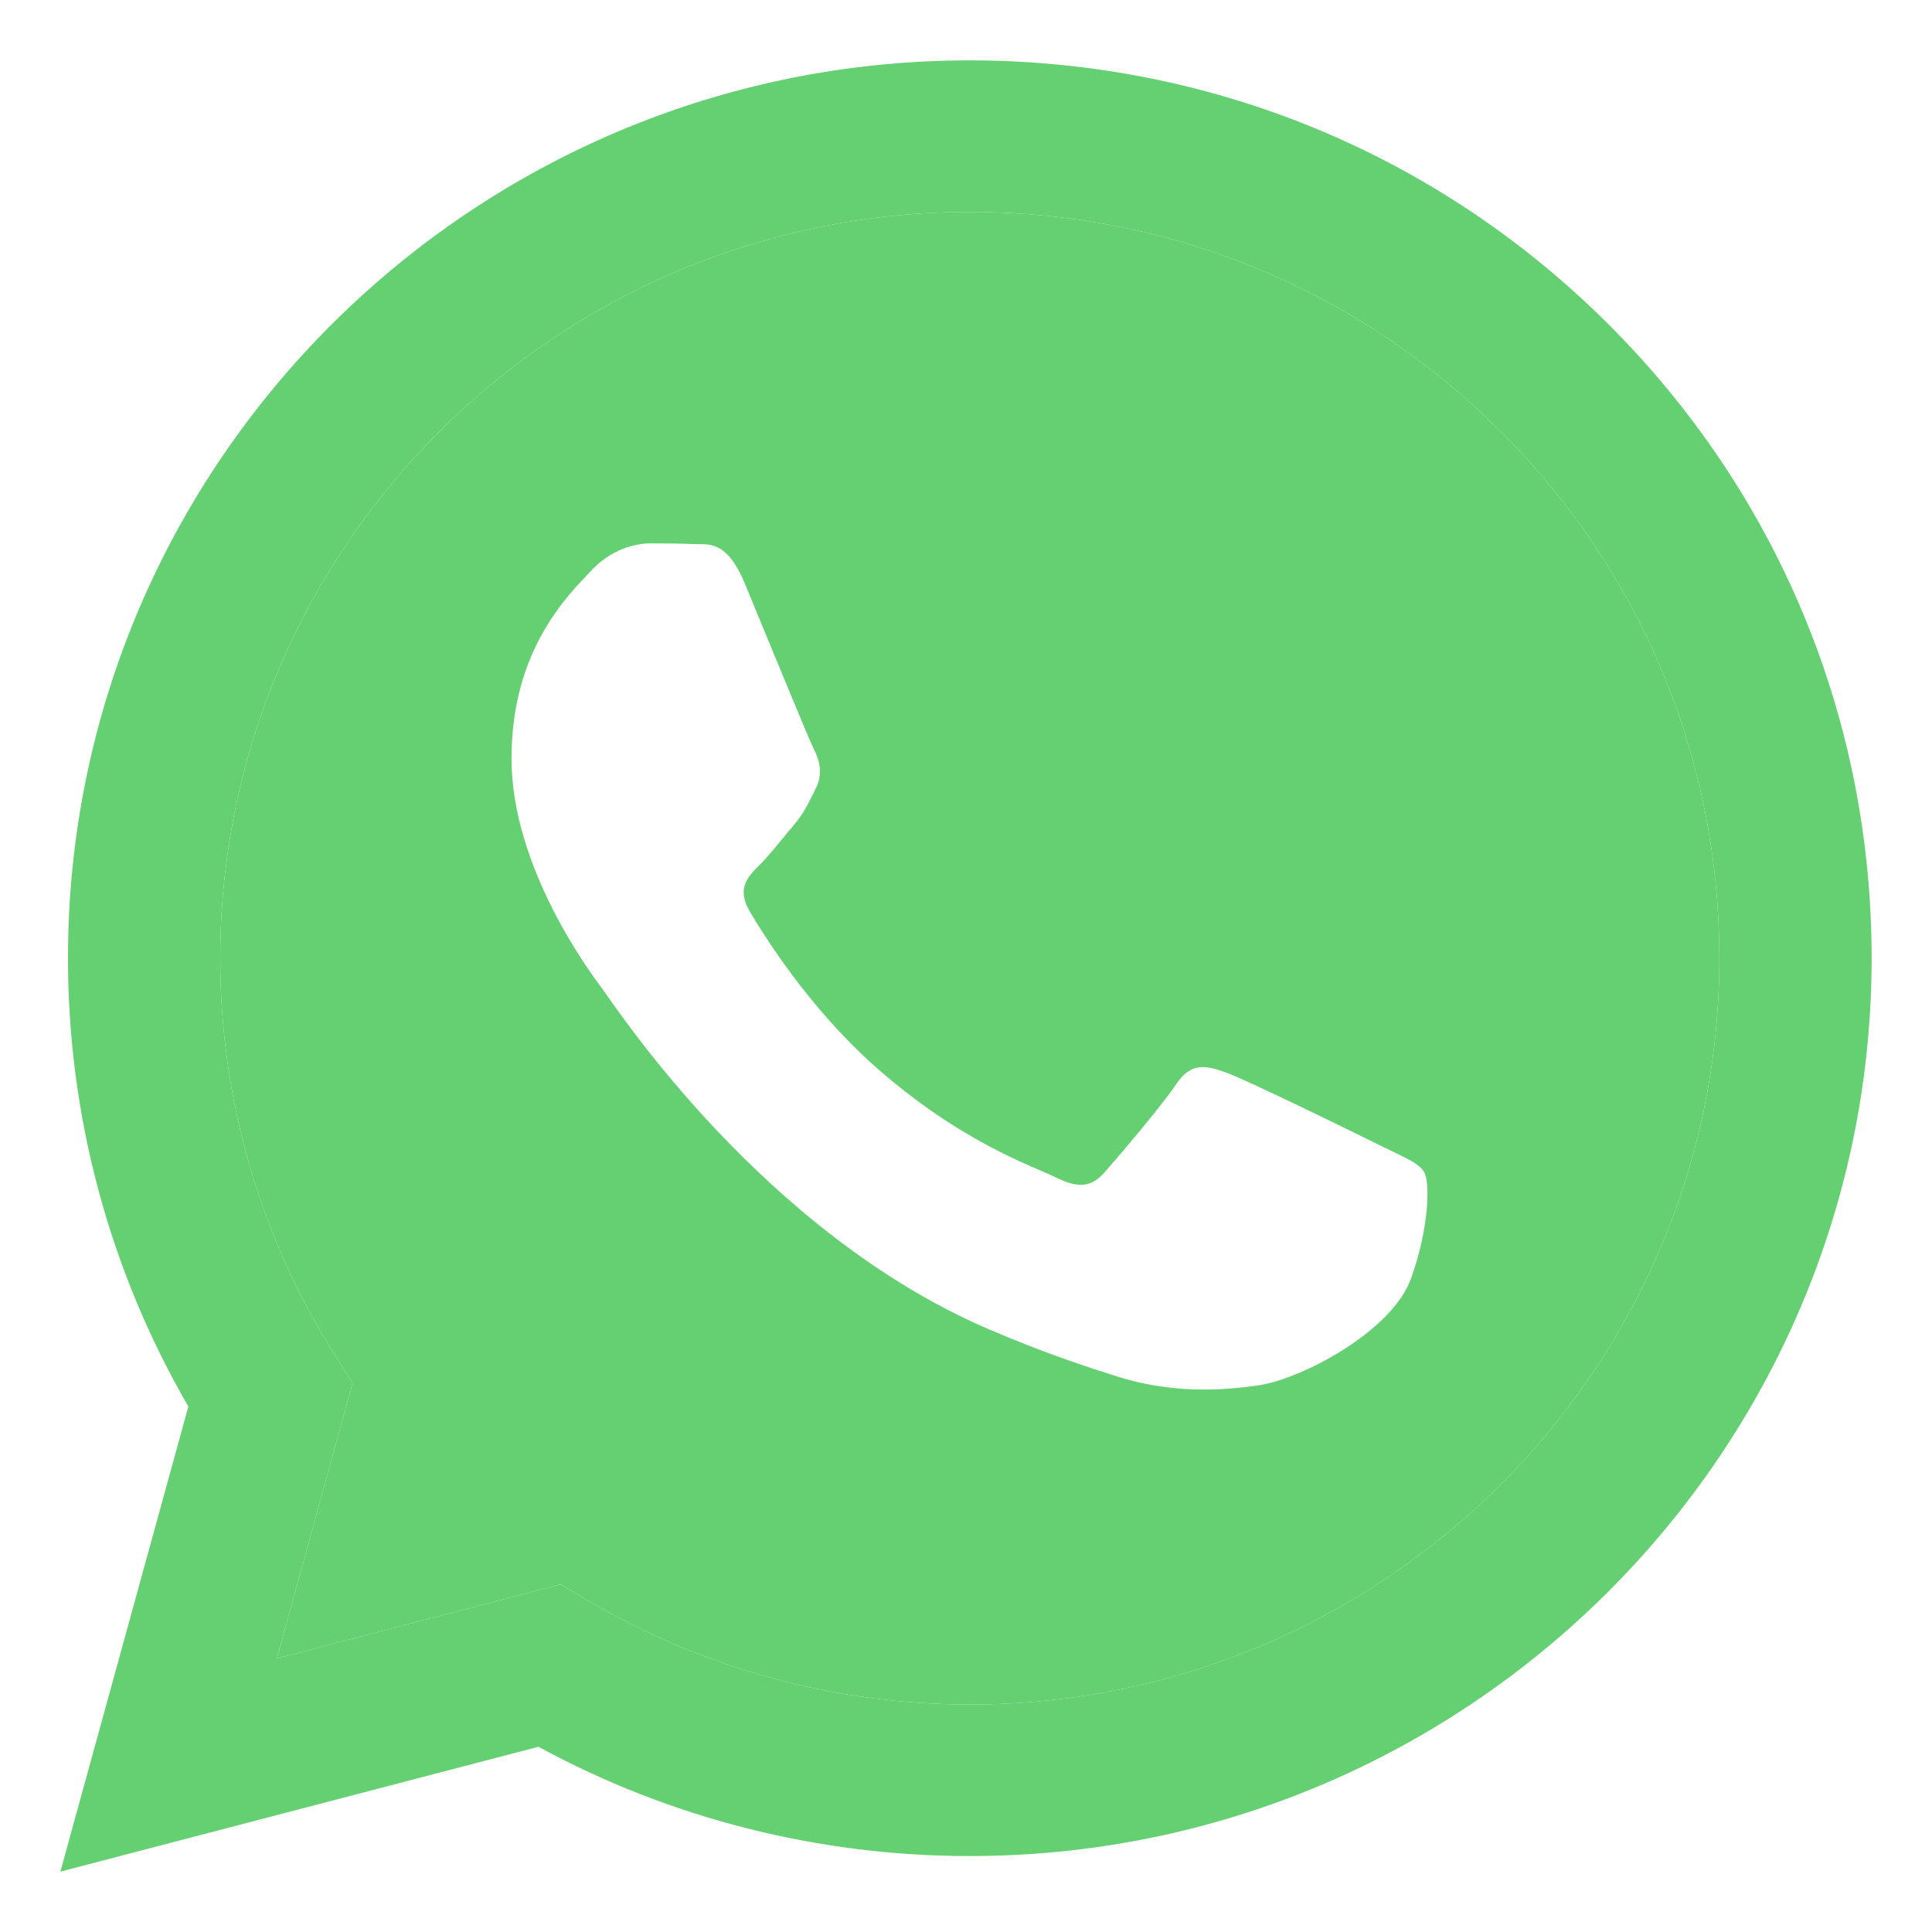
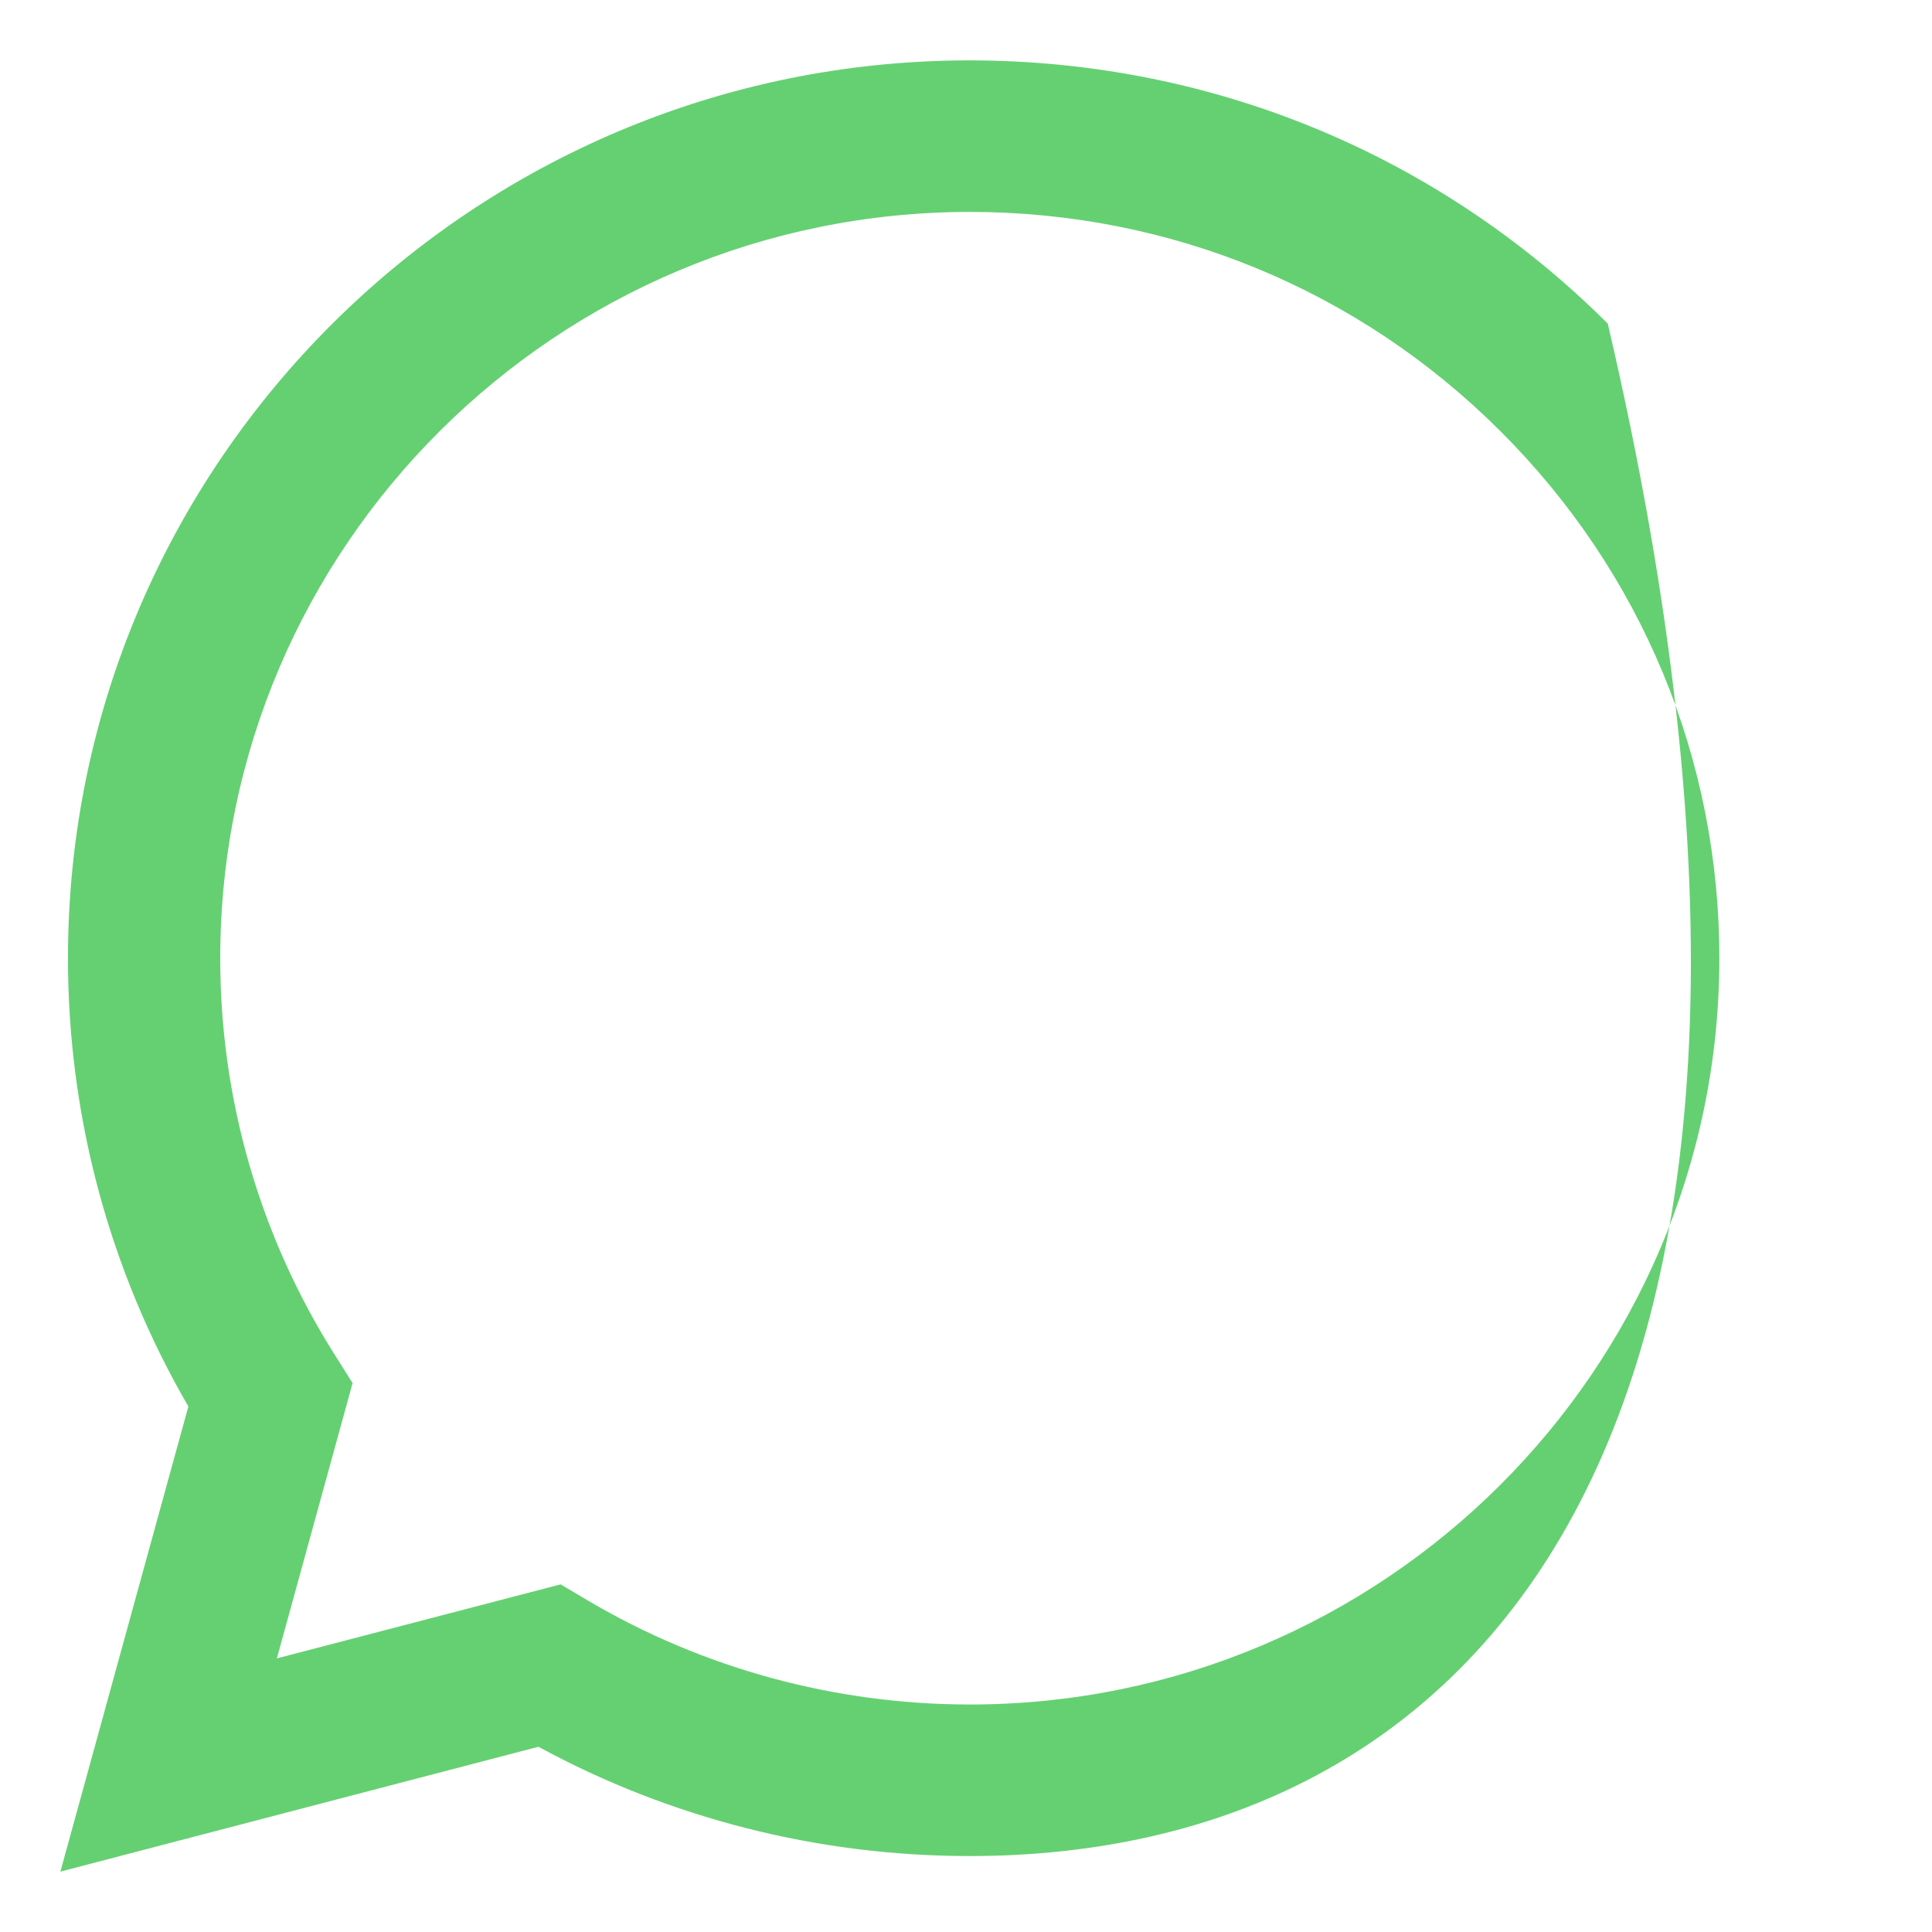
<svg xmlns="http://www.w3.org/2000/svg" width="16" height="16" viewBox="0 0 16 16" fill="none">
  <g clip-path="url(#clip0_567_5111)">
-     <path fill-rule="evenodd" clip-rule="evenodd" d="M8.031 14.116H8.029C6.915 14.115 5.822 13.818 4.869 13.255L4.643 13.121L2.293 13.734L2.92 11.454L2.773 11.221C2.151 10.237 1.823 9.1 1.824 7.933C1.825 4.527 4.61 1.755 8.034 1.755C9.692 1.756 11.251 2.399 12.422 3.567C13.595 4.735 14.24 6.287 14.239 7.938C14.238 11.344 11.453 14.116 8.031 14.116ZM10.161 8.885C10.332 8.947 11.25 9.396 11.436 9.489C11.623 9.582 11.747 9.628 11.794 9.706C11.841 9.783 11.841 10.155 11.685 10.589C11.53 11.023 10.784 11.419 10.426 11.472C10.104 11.52 9.697 11.54 9.25 11.399C8.979 11.313 8.632 11.199 8.186 11.007C6.314 10.203 5.092 8.327 4.998 8.203L4.997 8.201C4.898 8.069 4.236 7.191 4.236 6.282C4.236 5.368 4.718 4.918 4.89 4.732C5.061 4.546 5.263 4.5 5.387 4.5C5.512 4.5 5.636 4.501 5.745 4.506C5.859 4.512 6.013 4.463 6.165 4.825C6.32 5.197 6.693 6.111 6.74 6.204C6.787 6.297 6.818 6.406 6.756 6.53C6.693 6.654 6.662 6.731 6.569 6.839C6.476 6.948 6.373 7.082 6.289 7.165C6.196 7.257 6.098 7.358 6.207 7.544C6.316 7.73 6.691 8.338 7.245 8.83C7.958 9.463 8.56 9.659 8.746 9.752C8.933 9.845 9.042 9.83 9.15 9.706C9.259 9.582 9.617 9.164 9.741 8.978C9.866 8.792 9.99 8.823 10.161 8.885Z" fill="#65D072" />
-     <path fill-rule="evenodd" clip-rule="evenodd" d="M8.031 0.5C10.029 0.501 11.905 1.275 13.315 2.68C14.725 4.085 15.501 5.952 15.5 7.938C15.498 12.037 12.148 15.371 8.031 15.371H8.028C6.778 15.371 5.55 15.059 4.459 14.466L0.5 15.5L1.56 11.648C0.906 10.521 0.562 9.242 0.563 7.932C0.564 3.834 3.915 0.5 8.031 0.5ZM8.029 14.116H8.031C11.453 14.116 14.238 11.344 14.239 7.938C14.24 6.287 13.595 4.735 12.422 3.567C11.251 2.399 9.692 1.756 8.034 1.755C4.61 1.755 1.825 4.527 1.824 7.933C1.823 9.1 2.151 10.237 2.773 11.221L2.92 11.454L2.293 13.734L4.643 13.121L4.869 13.255C5.822 13.818 6.915 14.115 8.029 14.116Z" fill="#65D072" />
+     <path fill-rule="evenodd" clip-rule="evenodd" d="M8.031 0.5C10.029 0.501 11.905 1.275 13.315 2.68C15.498 12.037 12.148 15.371 8.031 15.371H8.028C6.778 15.371 5.55 15.059 4.459 14.466L0.5 15.5L1.56 11.648C0.906 10.521 0.562 9.242 0.563 7.932C0.564 3.834 3.915 0.5 8.031 0.5ZM8.029 14.116H8.031C11.453 14.116 14.238 11.344 14.239 7.938C14.24 6.287 13.595 4.735 12.422 3.567C11.251 2.399 9.692 1.756 8.034 1.755C4.61 1.755 1.825 4.527 1.824 7.933C1.823 9.1 2.151 10.237 2.773 11.221L2.92 11.454L2.293 13.734L4.643 13.121L4.869 13.255C5.822 13.818 6.915 14.115 8.029 14.116Z" fill="#65D072" />
  </g>
  <defs>
    <clipPath id="clip0_567_5111">
      <rect width="16" height="16" fill="white" />
    </clipPath>
  </defs>
</svg>